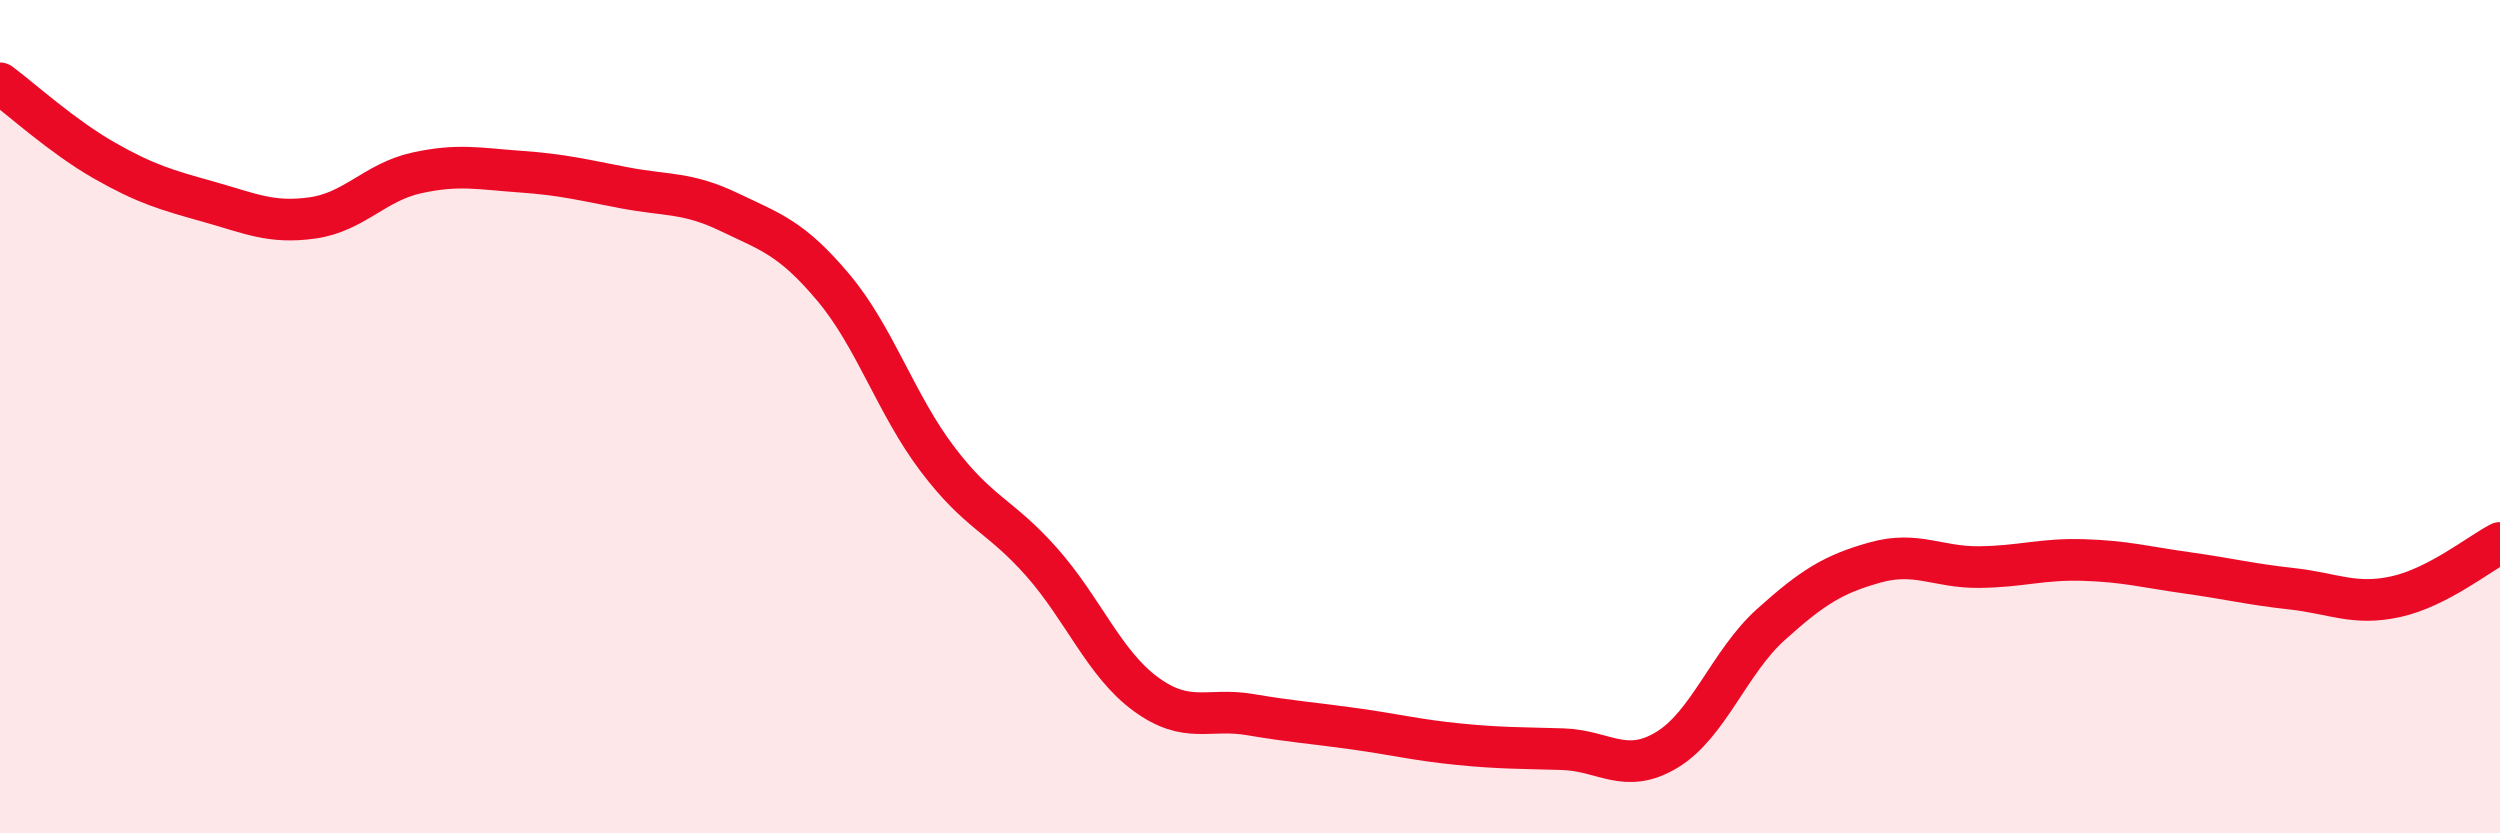
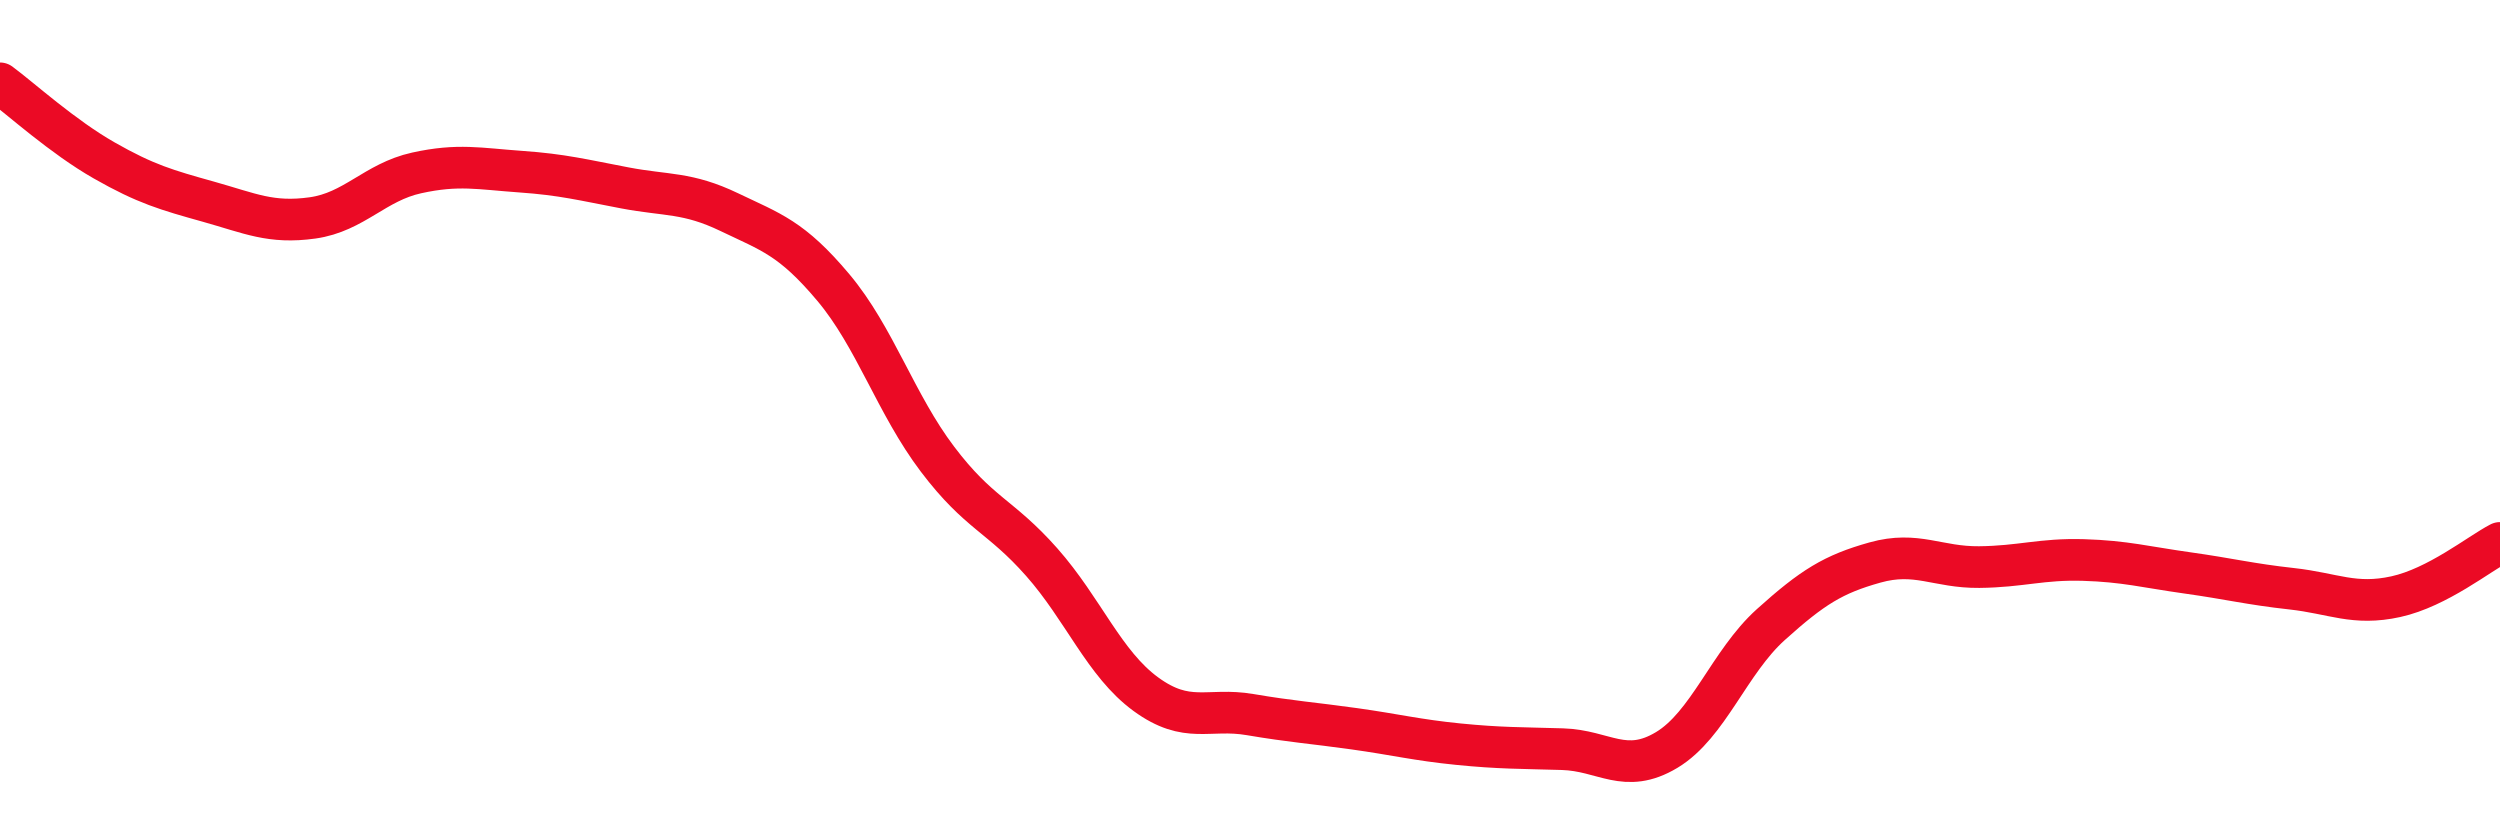
<svg xmlns="http://www.w3.org/2000/svg" width="60" height="20" viewBox="0 0 60 20">
-   <path d="M 0,2 C 0.5,2.37 1.5,3.28 2.5,3.85 C 3.5,4.42 4,4.56 5,4.84 C 6,5.12 6.5,5.37 7.5,5.23 C 8.5,5.09 9,4.37 10,4.15 C 11,3.93 11.5,4.05 12.5,4.12 C 13.5,4.19 14,4.32 15,4.51 C 16,4.7 16.5,4.61 17.5,5.09 C 18.5,5.57 19,5.71 20,6.9 C 21,8.09 21.5,9.7 22.5,11.02 C 23.5,12.34 24,12.36 25,13.49 C 26,14.62 26.5,15.93 27.5,16.66 C 28.5,17.39 29,16.98 30,17.15 C 31,17.32 31.5,17.35 32.5,17.49 C 33.5,17.63 34,17.76 35,17.86 C 36,17.96 36.5,17.95 37.5,17.98 C 38.5,18.01 39,18.6 40,18 C 41,17.4 41.5,15.89 42.5,14.99 C 43.5,14.09 44,13.78 45,13.5 C 46,13.22 46.5,13.62 47.5,13.61 C 48.5,13.6 49,13.41 50,13.44 C 51,13.47 51.5,13.61 52.5,13.75 C 53.5,13.89 54,14.02 55,14.13 C 56,14.24 56.5,14.54 57.5,14.32 C 58.5,14.1 59.5,13.29 60,13.03L60 20L0 20Z" fill="#EB0A25" opacity="0.1" stroke-linecap="round" stroke-linejoin="round" />
  <path d="M 0,2 C 0.5,2.37 1.5,3.28 2.5,3.85 C 3.5,4.42 4,4.56 5,4.84 C 6,5.12 6.5,5.37 7.5,5.23 C 8.5,5.09 9,4.37 10,4.15 C 11,3.93 11.5,4.05 12.5,4.12 C 13.5,4.19 14,4.32 15,4.51 C 16,4.7 16.5,4.61 17.5,5.09 C 18.5,5.57 19,5.71 20,6.9 C 21,8.09 21.5,9.7 22.5,11.02 C 23.5,12.34 24,12.36 25,13.49 C 26,14.62 26.5,15.93 27.5,16.66 C 28.5,17.39 29,16.98 30,17.15 C 31,17.32 31.5,17.35 32.5,17.49 C 33.5,17.63 34,17.76 35,17.86 C 36,17.96 36.5,17.95 37.5,17.98 C 38.5,18.01 39,18.6 40,18 C 41,17.4 41.5,15.89 42.5,14.99 C 43.5,14.09 44,13.78 45,13.5 C 46,13.22 46.5,13.62 47.5,13.61 C 48.5,13.6 49,13.41 50,13.44 C 51,13.47 51.5,13.61 52.5,13.75 C 53.5,13.89 54,14.02 55,14.13 C 56,14.24 56.5,14.54 57.5,14.32 C 58.5,14.1 59.5,13.29 60,13.03" stroke="#EB0A25" stroke-width="1" fill="none" stroke-linecap="round" stroke-linejoin="round" />
</svg>